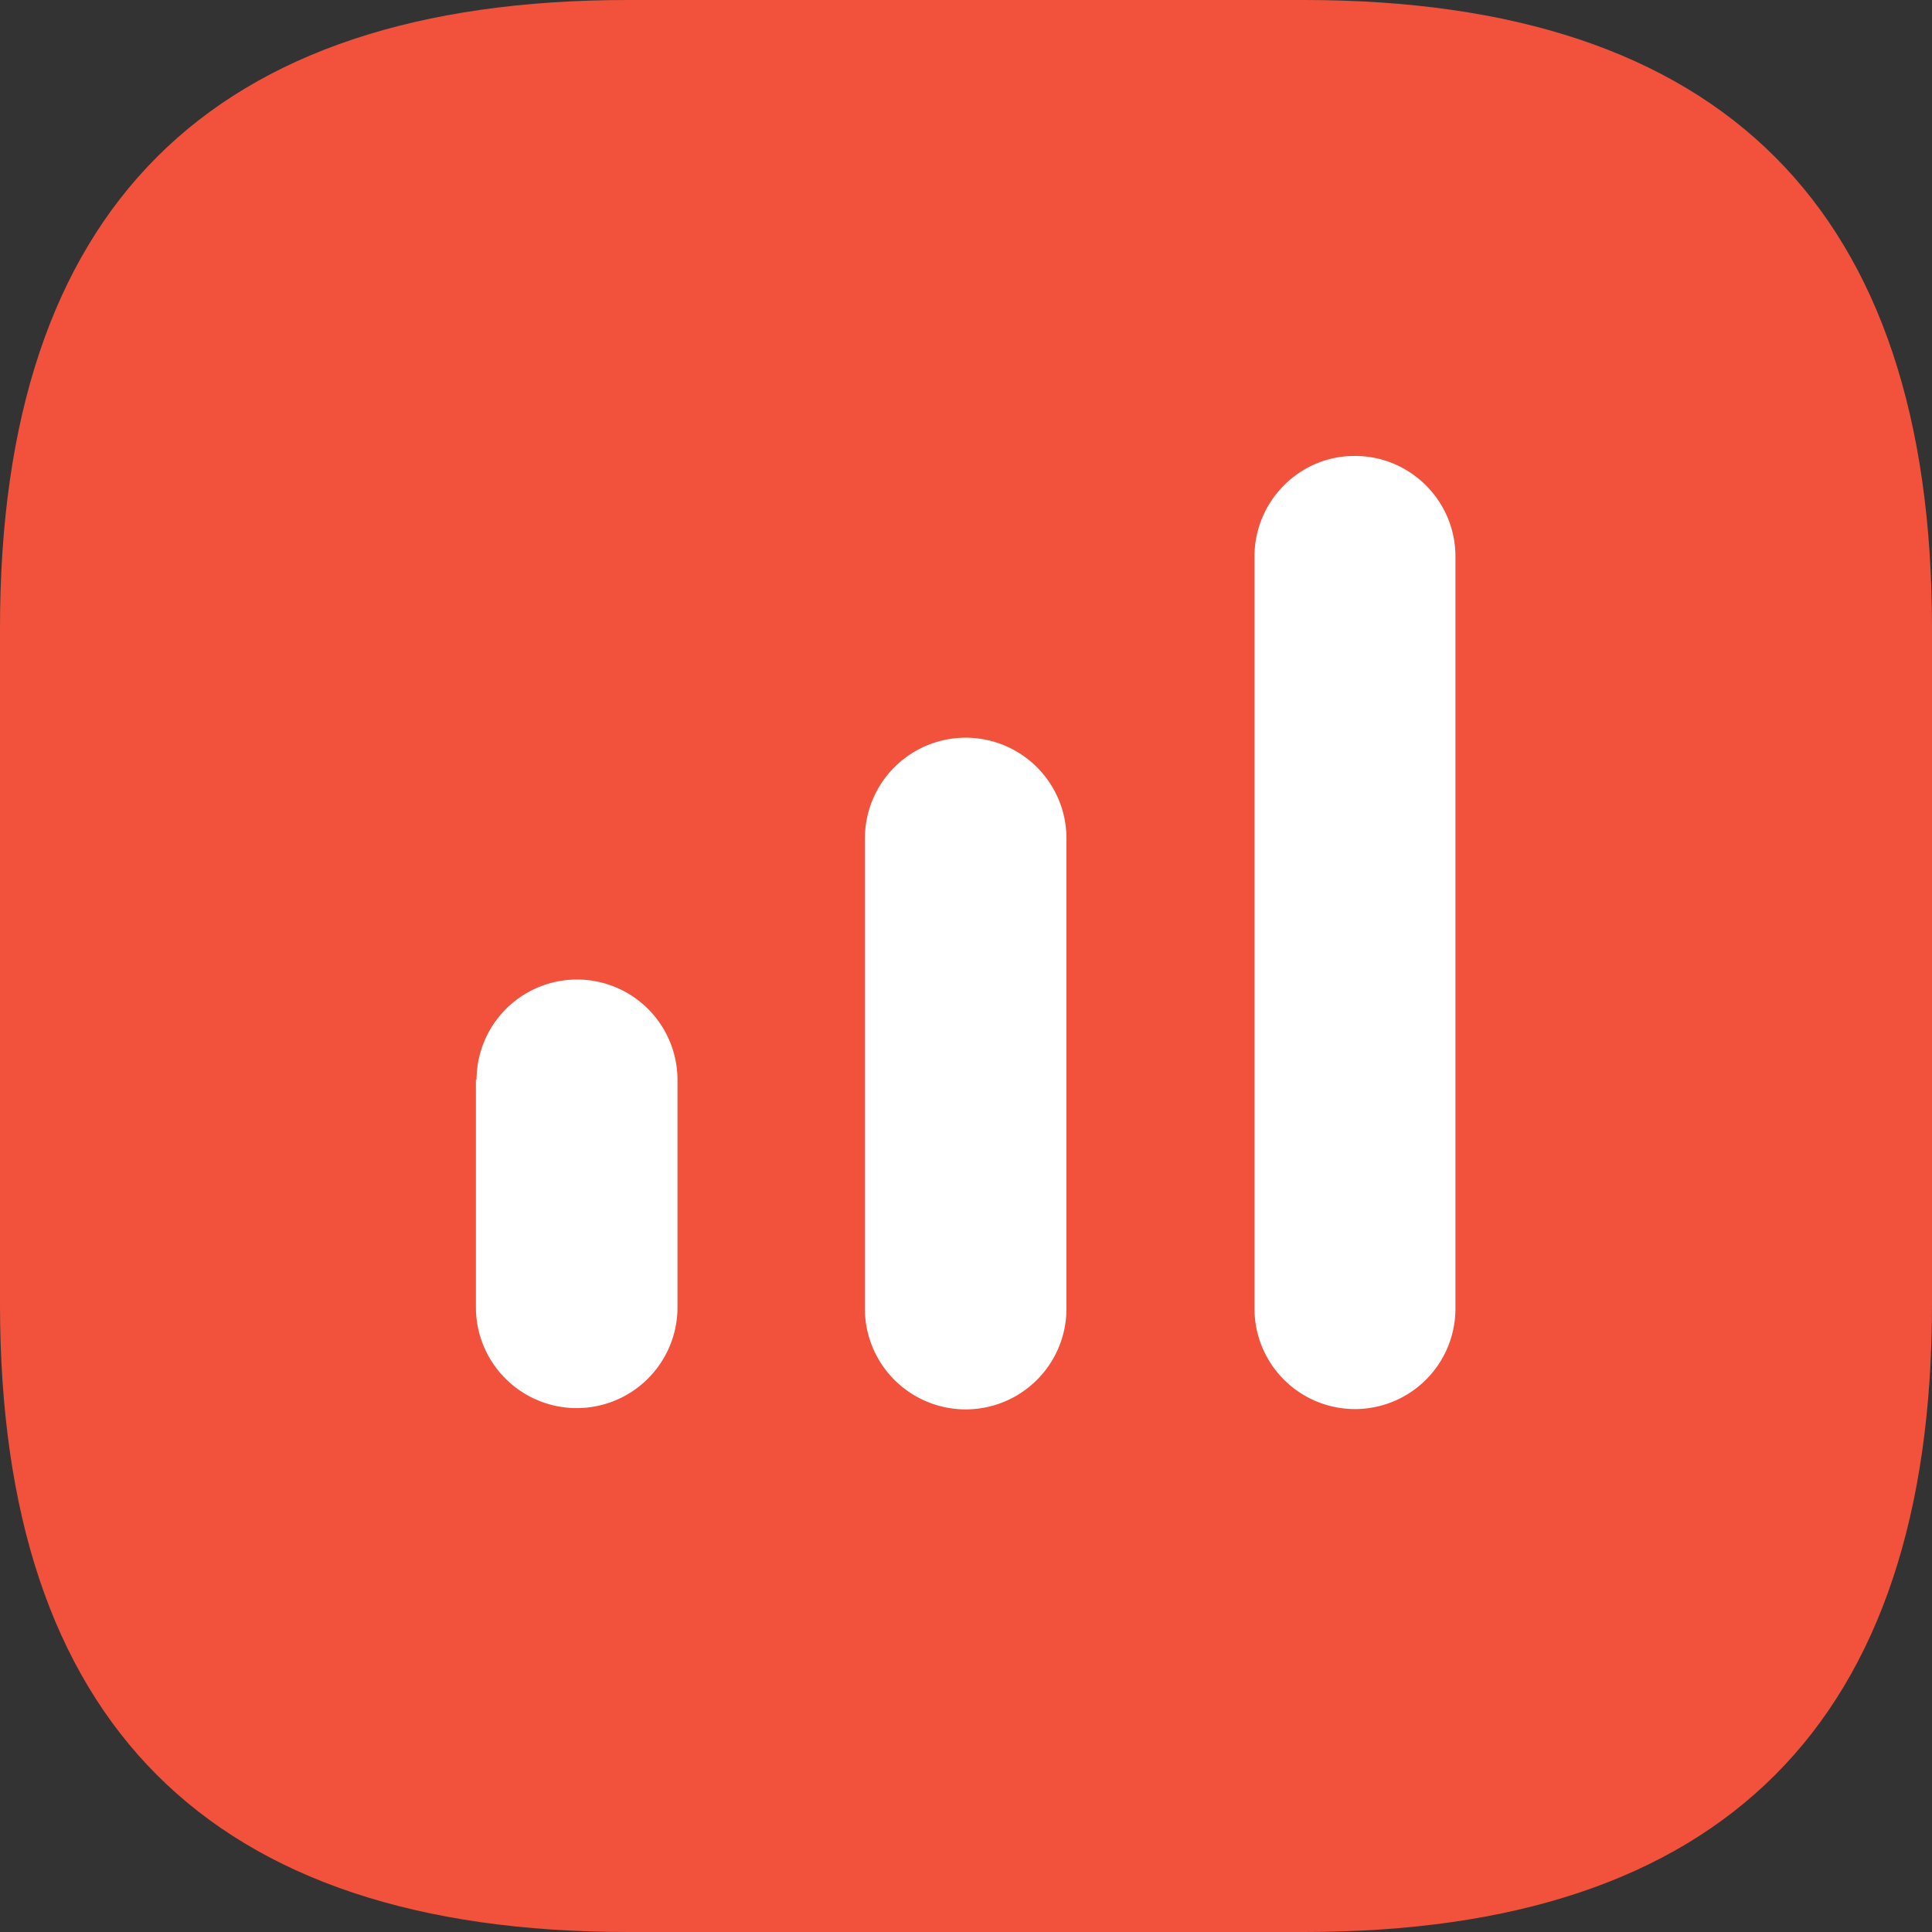
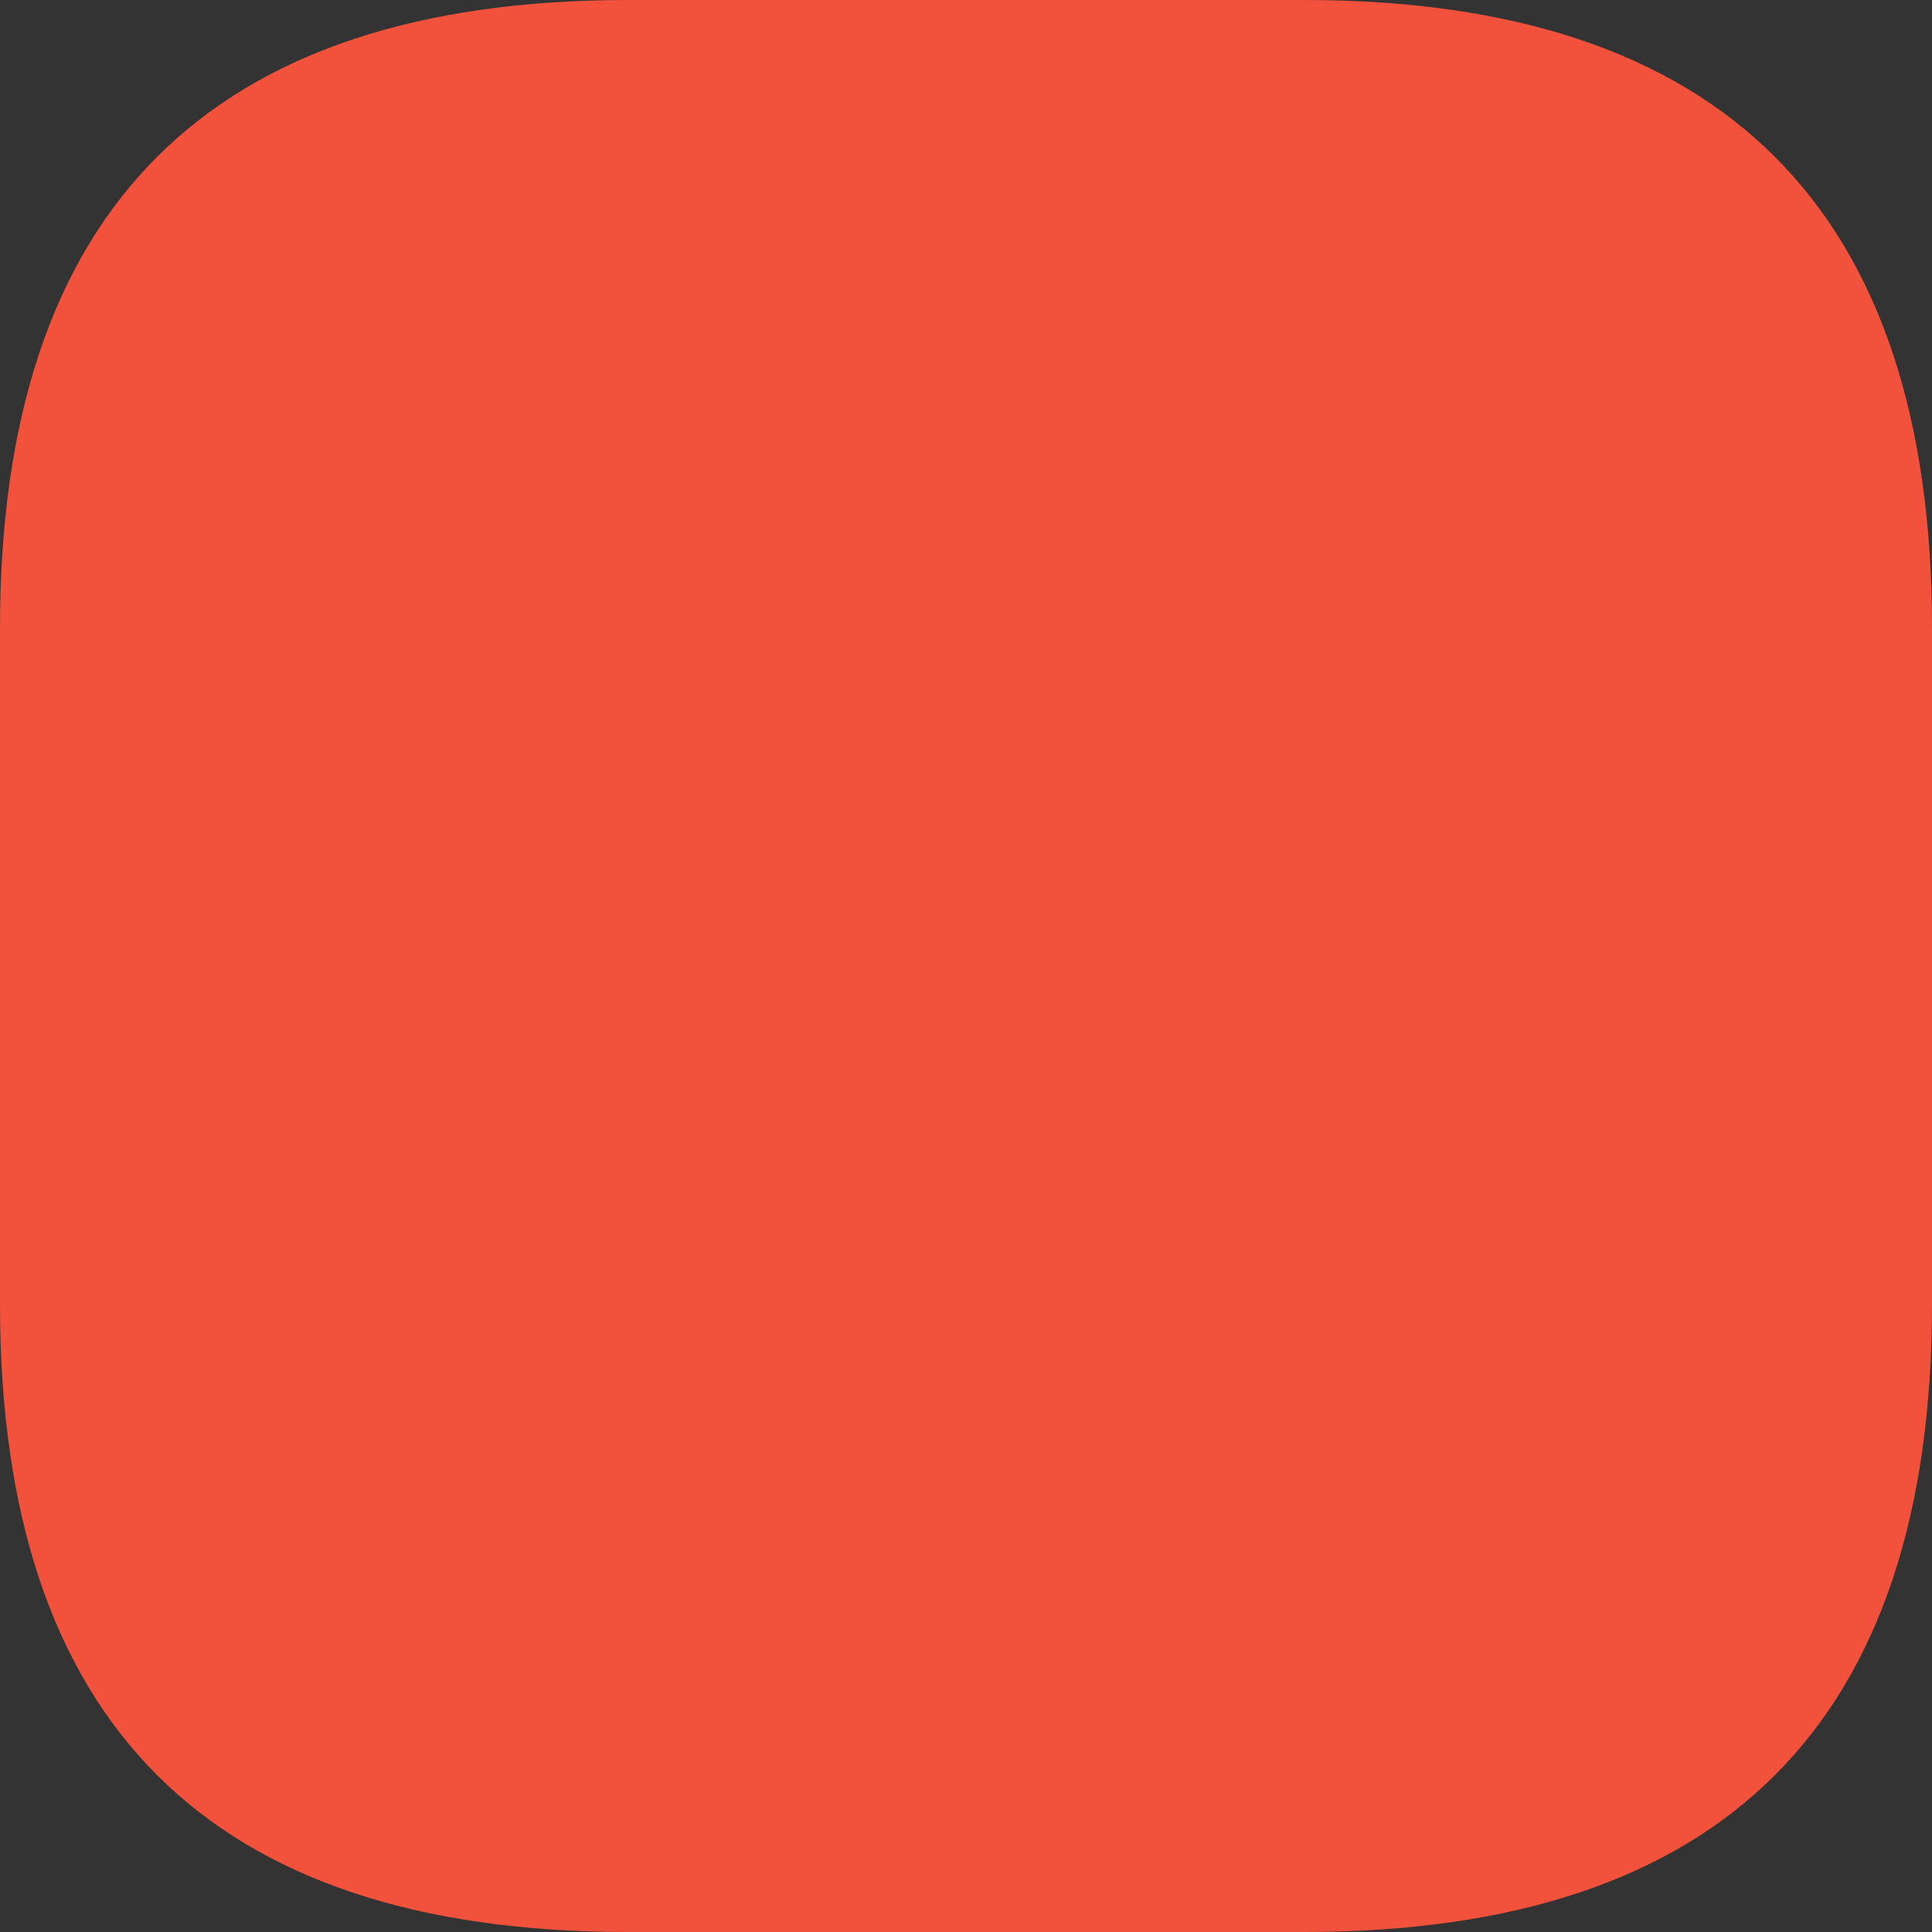
<svg xmlns="http://www.w3.org/2000/svg" viewBox="0 0 300 300">
  <rect x="0" y="0" width="300" height="300" fill="#333333" stroke="none" />
  <path fill="#f2523b" d="M97.5 300C32.5 300 0 267.5 0 202.5v-105C0 32.5 32.5 0 97.5 0h105c65 0 97.5 32.5 97.5 97.5v105c0 65-32.5 97.5-97.5 97.5h-105Z" />
-   <path fill="#fff" fill-rule="evenodd" d="M74 167.7a15.6 15.6 0 0 1 31.2 0V203a15.6 15.6 0 0 1-31.3 0v-35.4Zm60.3-37.5a15.6 15.6 0 0 1 31.3 0v73a15.6 15.6 0 0 1-31.3 0v-73Zm76-59.4c-8.5 0-15.5 7-15.5 15.6v116.8a15.6 15.6 0 0 0 31.2 0V86.4c0-8.6-7-15.6-15.6-15.6Z" />
</svg>